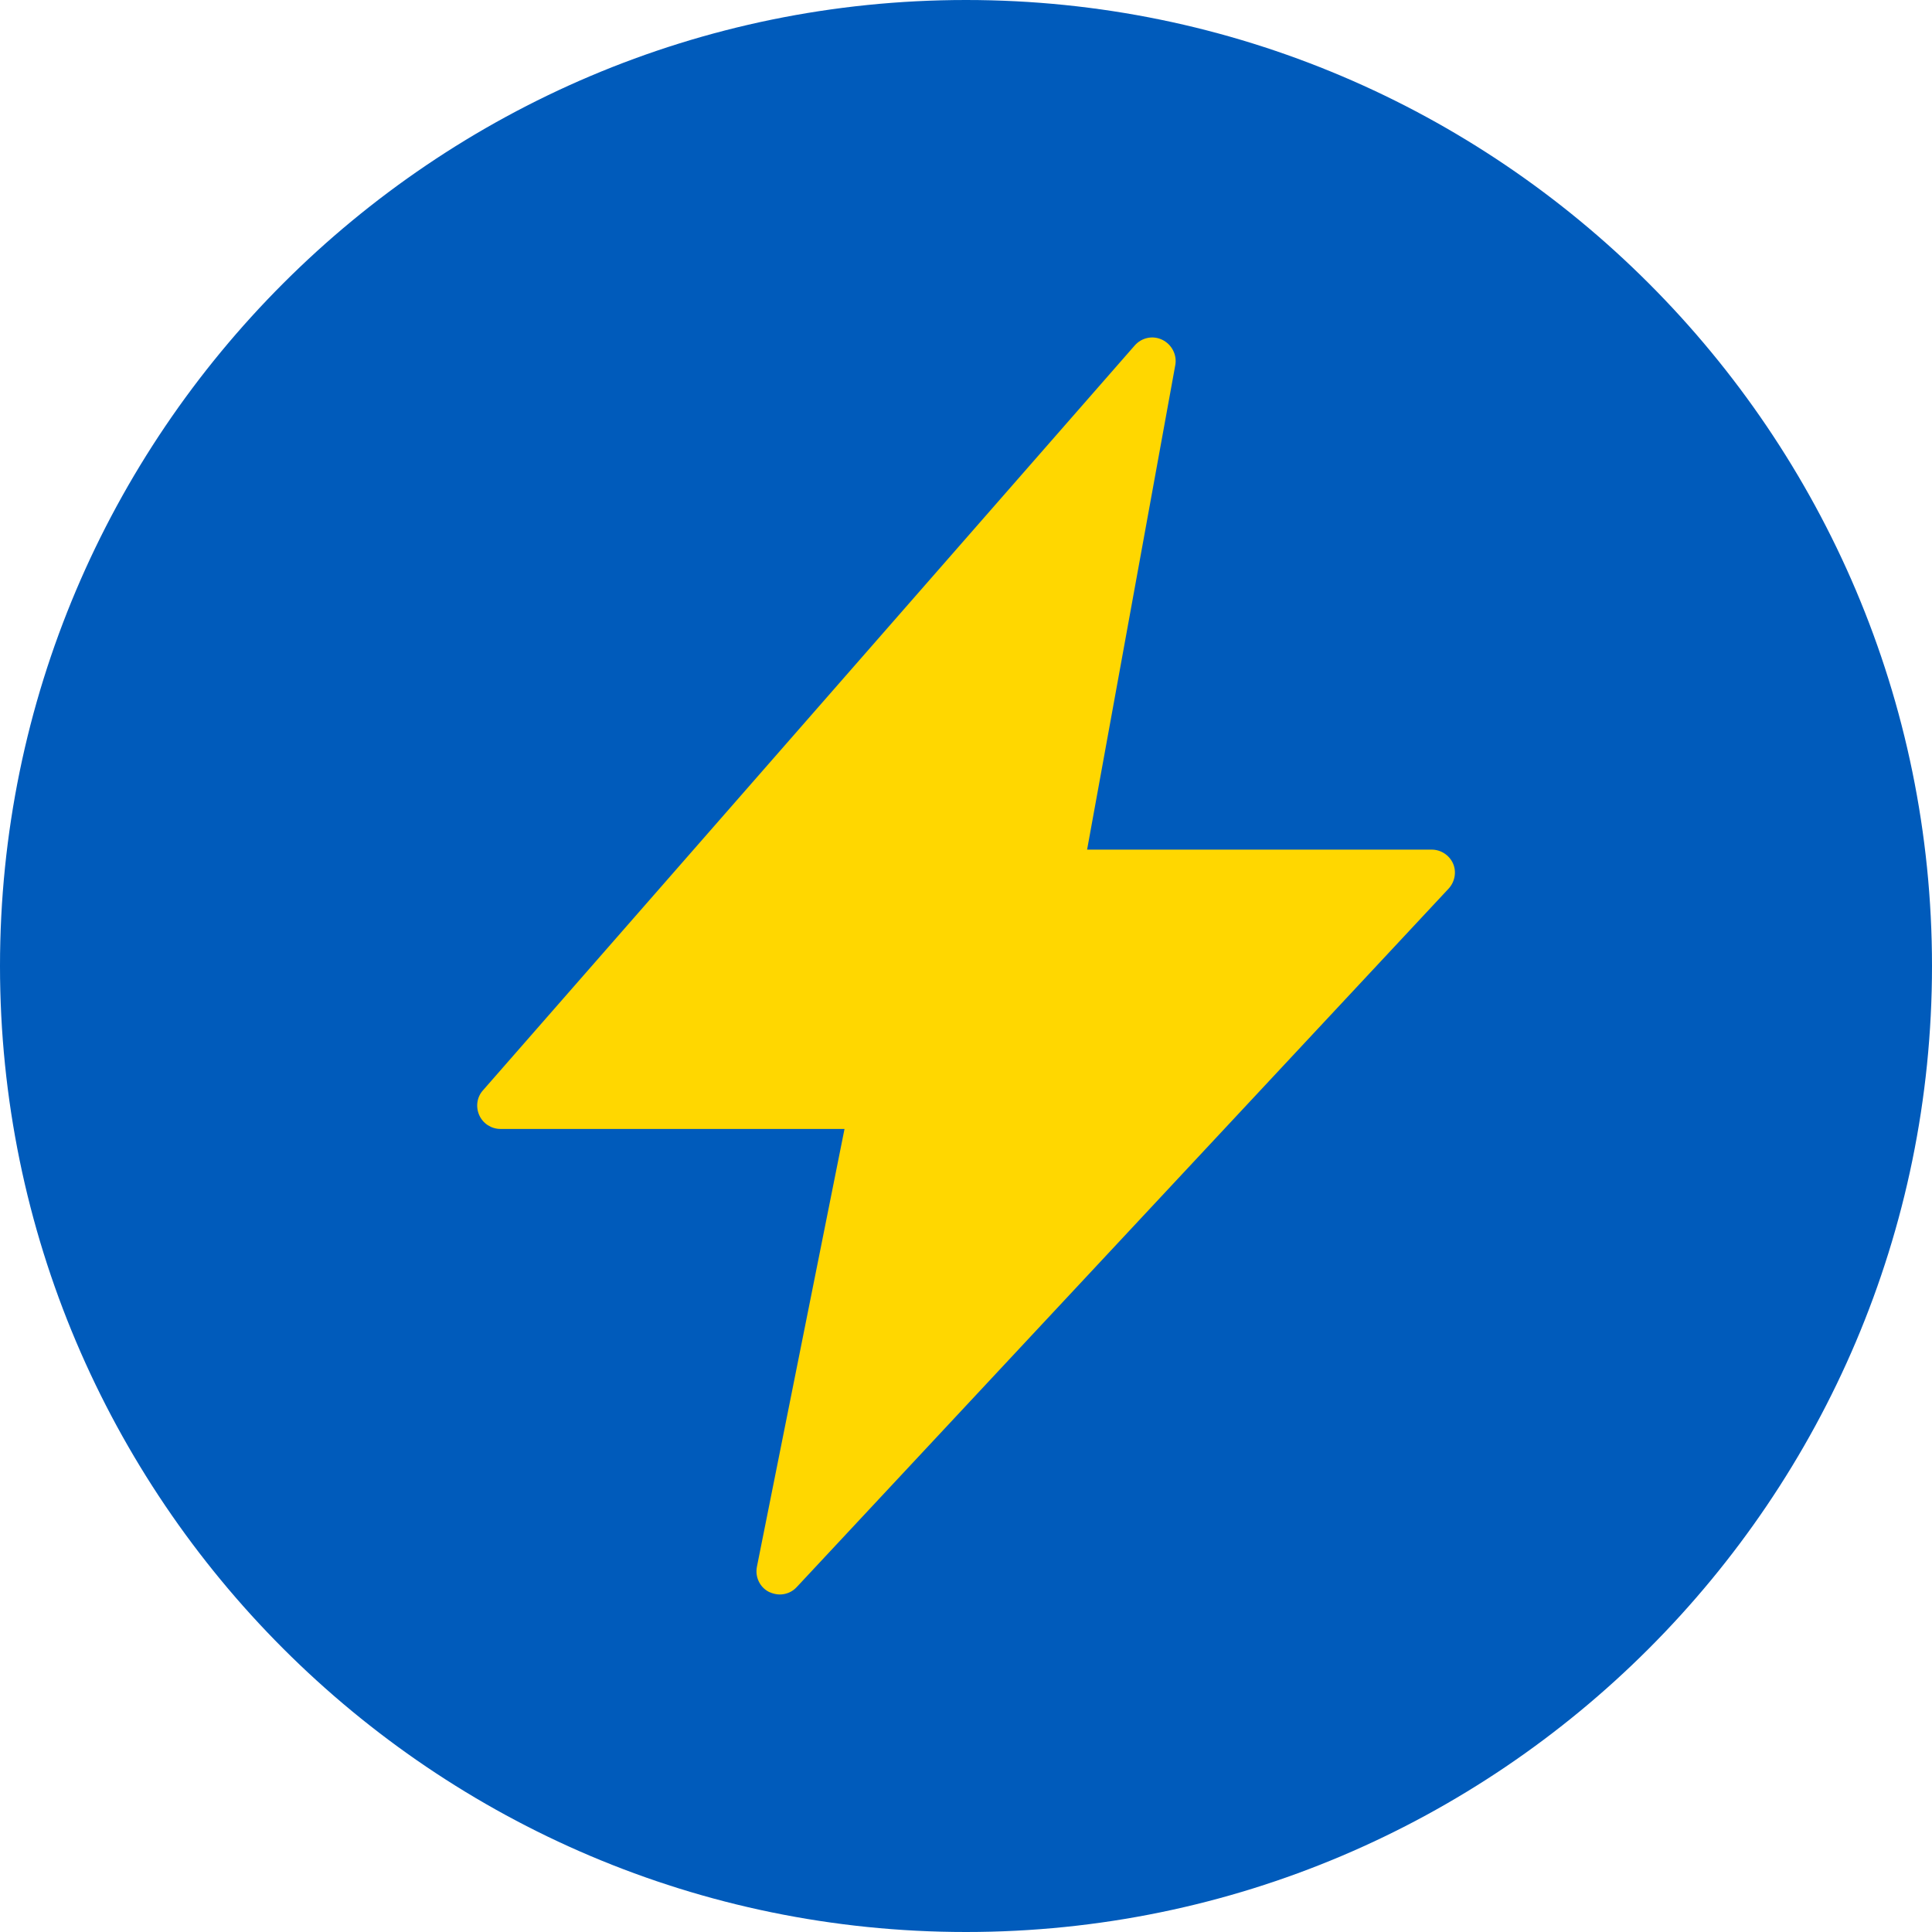
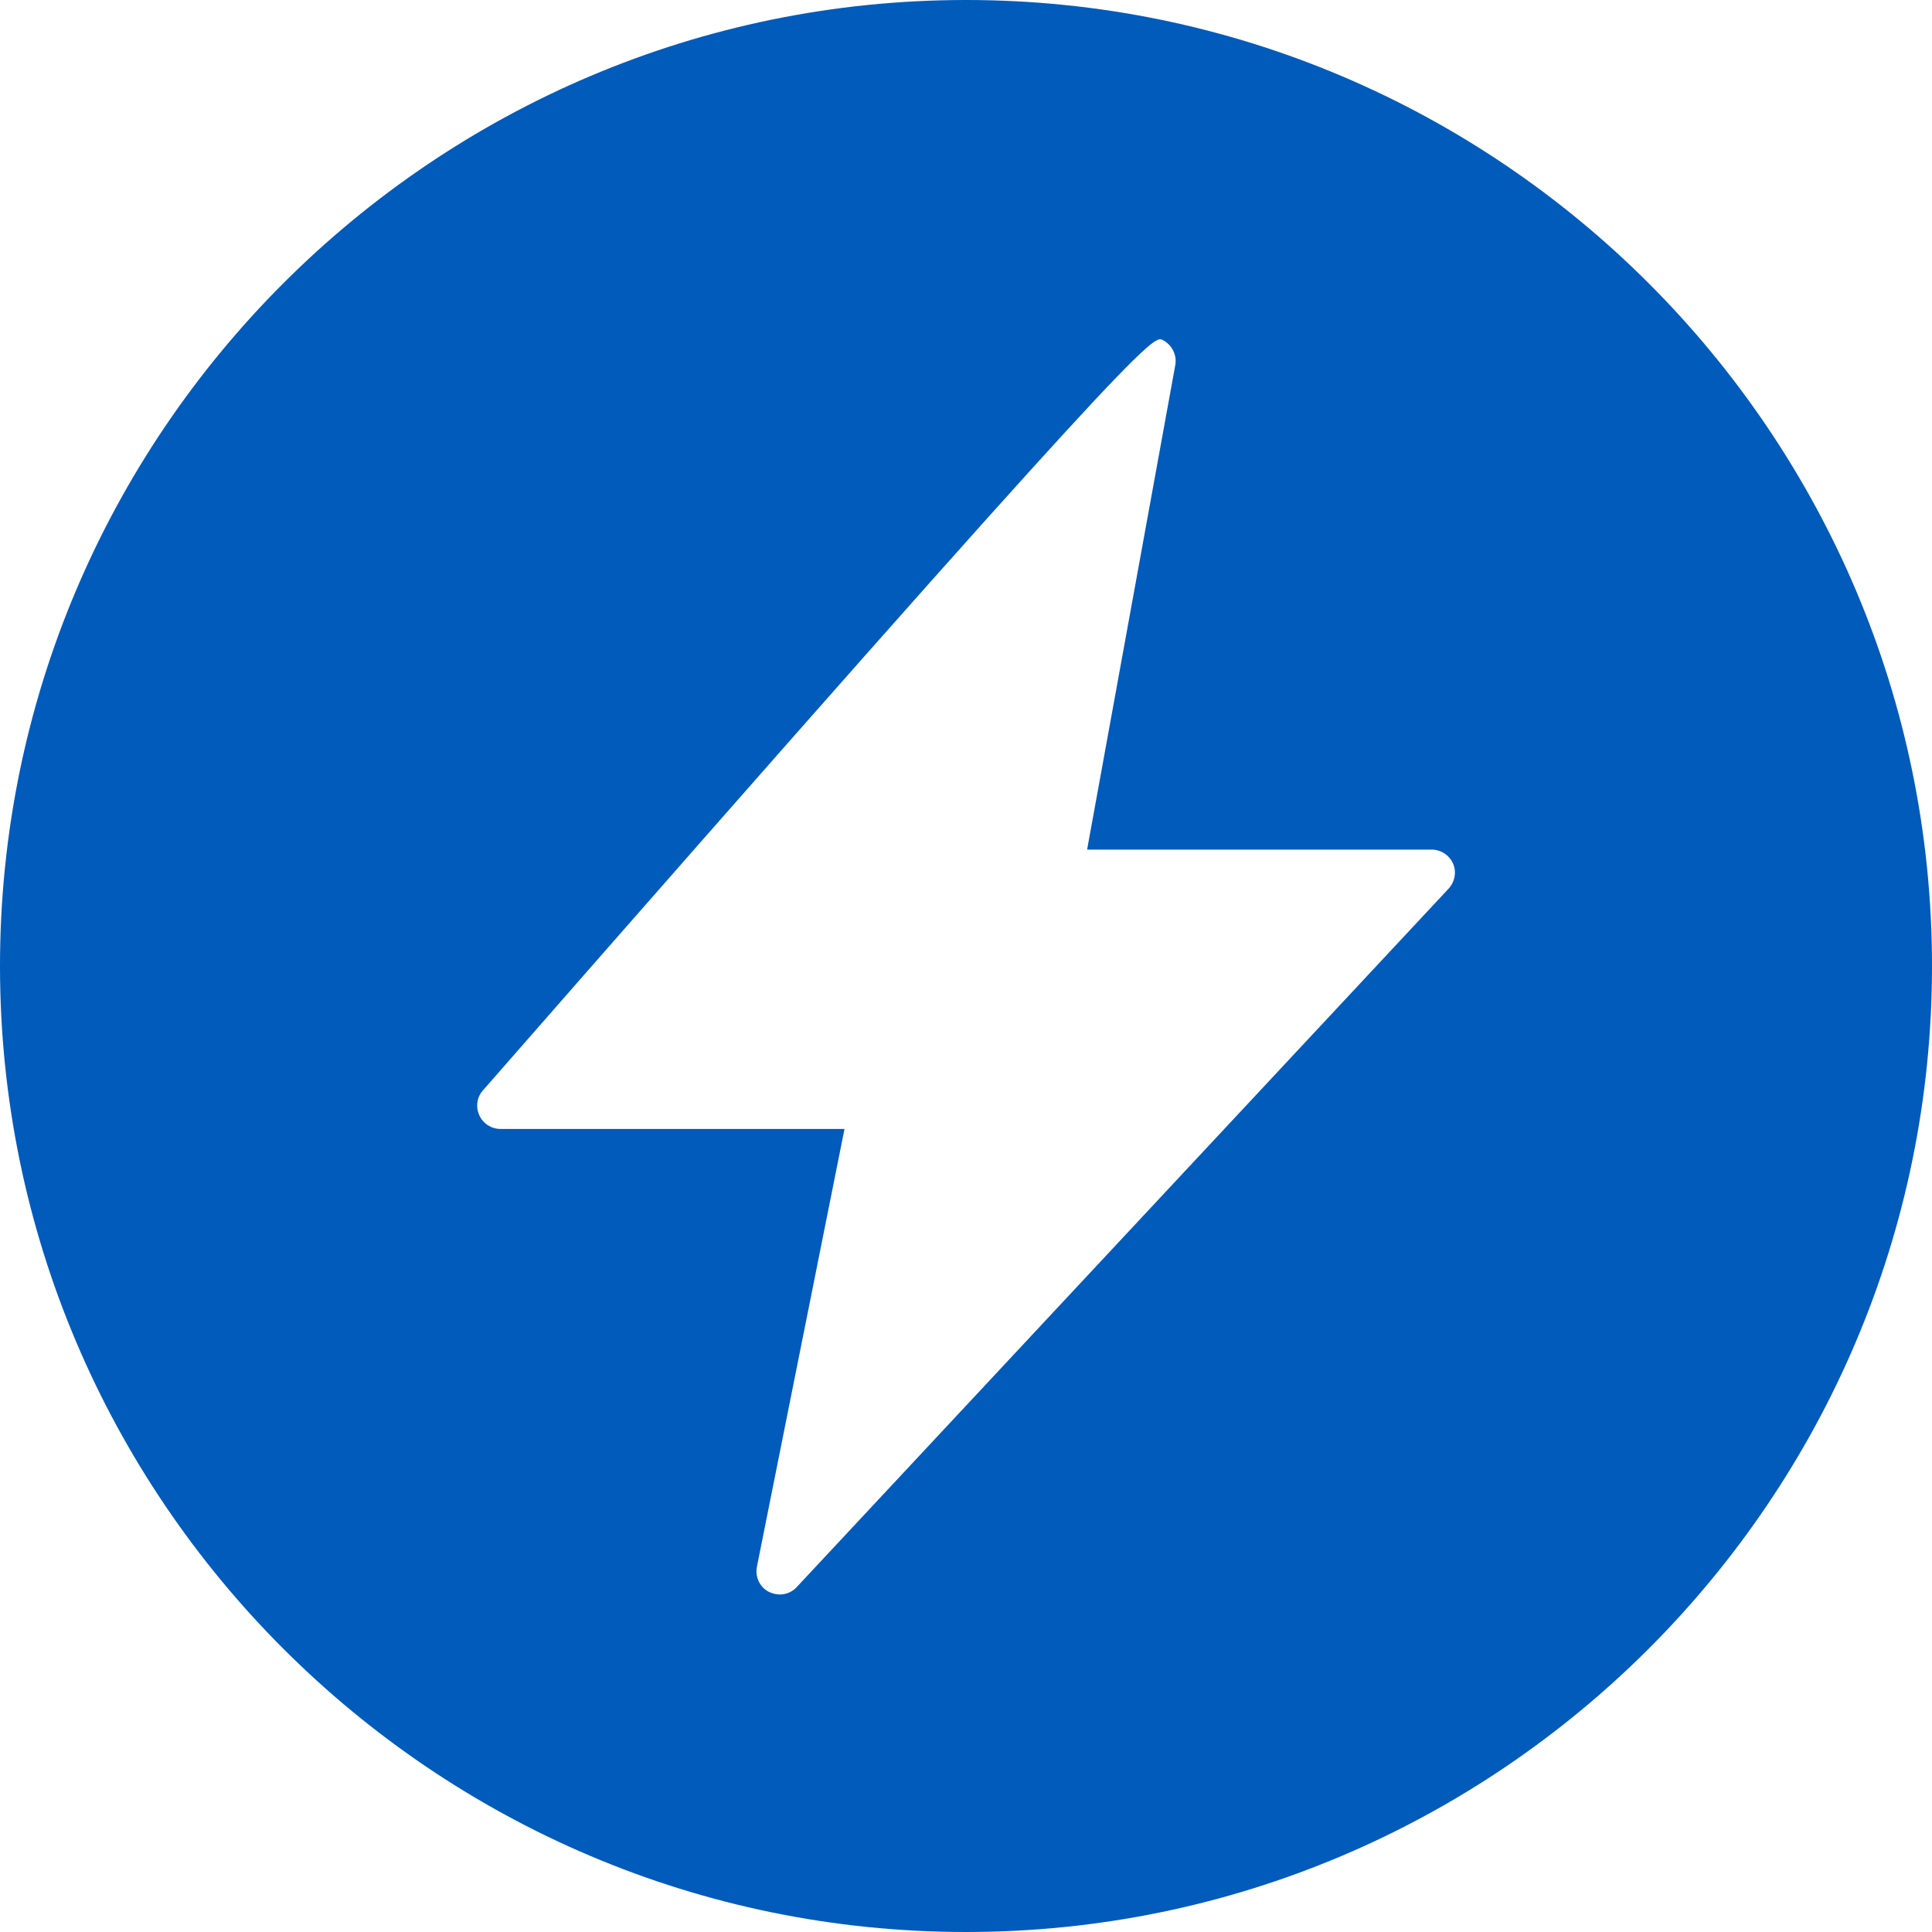
<svg xmlns="http://www.w3.org/2000/svg" version="1.1" width="400" height="400">
  <svg width="400" height="400" viewBox="0 0 400 400" fill="none">
-     <circle cx="200" cy="200" r="170" fill="#FFD700" />
-     <path d="M200 0C89.74 0 0 89.74 0 200C0 310.26 89.74 400 200 400C310.26 400 400 310.26 400 200C400 89.74 310.26 0 200 0ZM299.904 184L164.964 328.578C164.041 329.595 162.742 330.122 161.444 330.122C160.728 330.122 159.956 329.934 159.222 329.595C157.302 328.635 156.285 326.47 156.718 324.343L174.847 233.736H103.613C101.731 233.736 99.999 232.625 99.227 230.893C98.455 229.161 98.737 227.128 99.999 225.735L234.939 71.518C236.388 69.88 238.704 69.391 240.68 70.37C242.6 71.33 243.711 73.457 243.335 75.565L225.074 175.903H296.404C298.324 175.903 300.075 177.051 300.847 178.802C301.6 180.534 301.203 182.607 299.904 184Z" fill="#005BBB" />
+     <path d="M200 0C89.74 0 0 89.74 0 200C0 310.26 89.74 400 200 400C310.26 400 400 310.26 400 200C400 89.74 310.26 0 200 0ZM299.904 184L164.964 328.578C164.041 329.595 162.742 330.122 161.444 330.122C160.728 330.122 159.956 329.934 159.222 329.595C157.302 328.635 156.285 326.47 156.718 324.343L174.847 233.736H103.613C101.731 233.736 99.999 232.625 99.227 230.893C98.455 229.161 98.737 227.128 99.999 225.735C236.388 69.88 238.704 69.391 240.68 70.37C242.6 71.33 243.711 73.457 243.335 75.565L225.074 175.903H296.404C298.324 175.903 300.075 177.051 300.847 178.802C301.6 180.534 301.203 182.607 299.904 184Z" fill="#005BBB" />
  </svg>
  <style>@media (prefers-color-scheme: light) { :root { filter: none; } }
@media (prefers-color-scheme: dark) { :root { filter: none; } }
</style>
</svg>